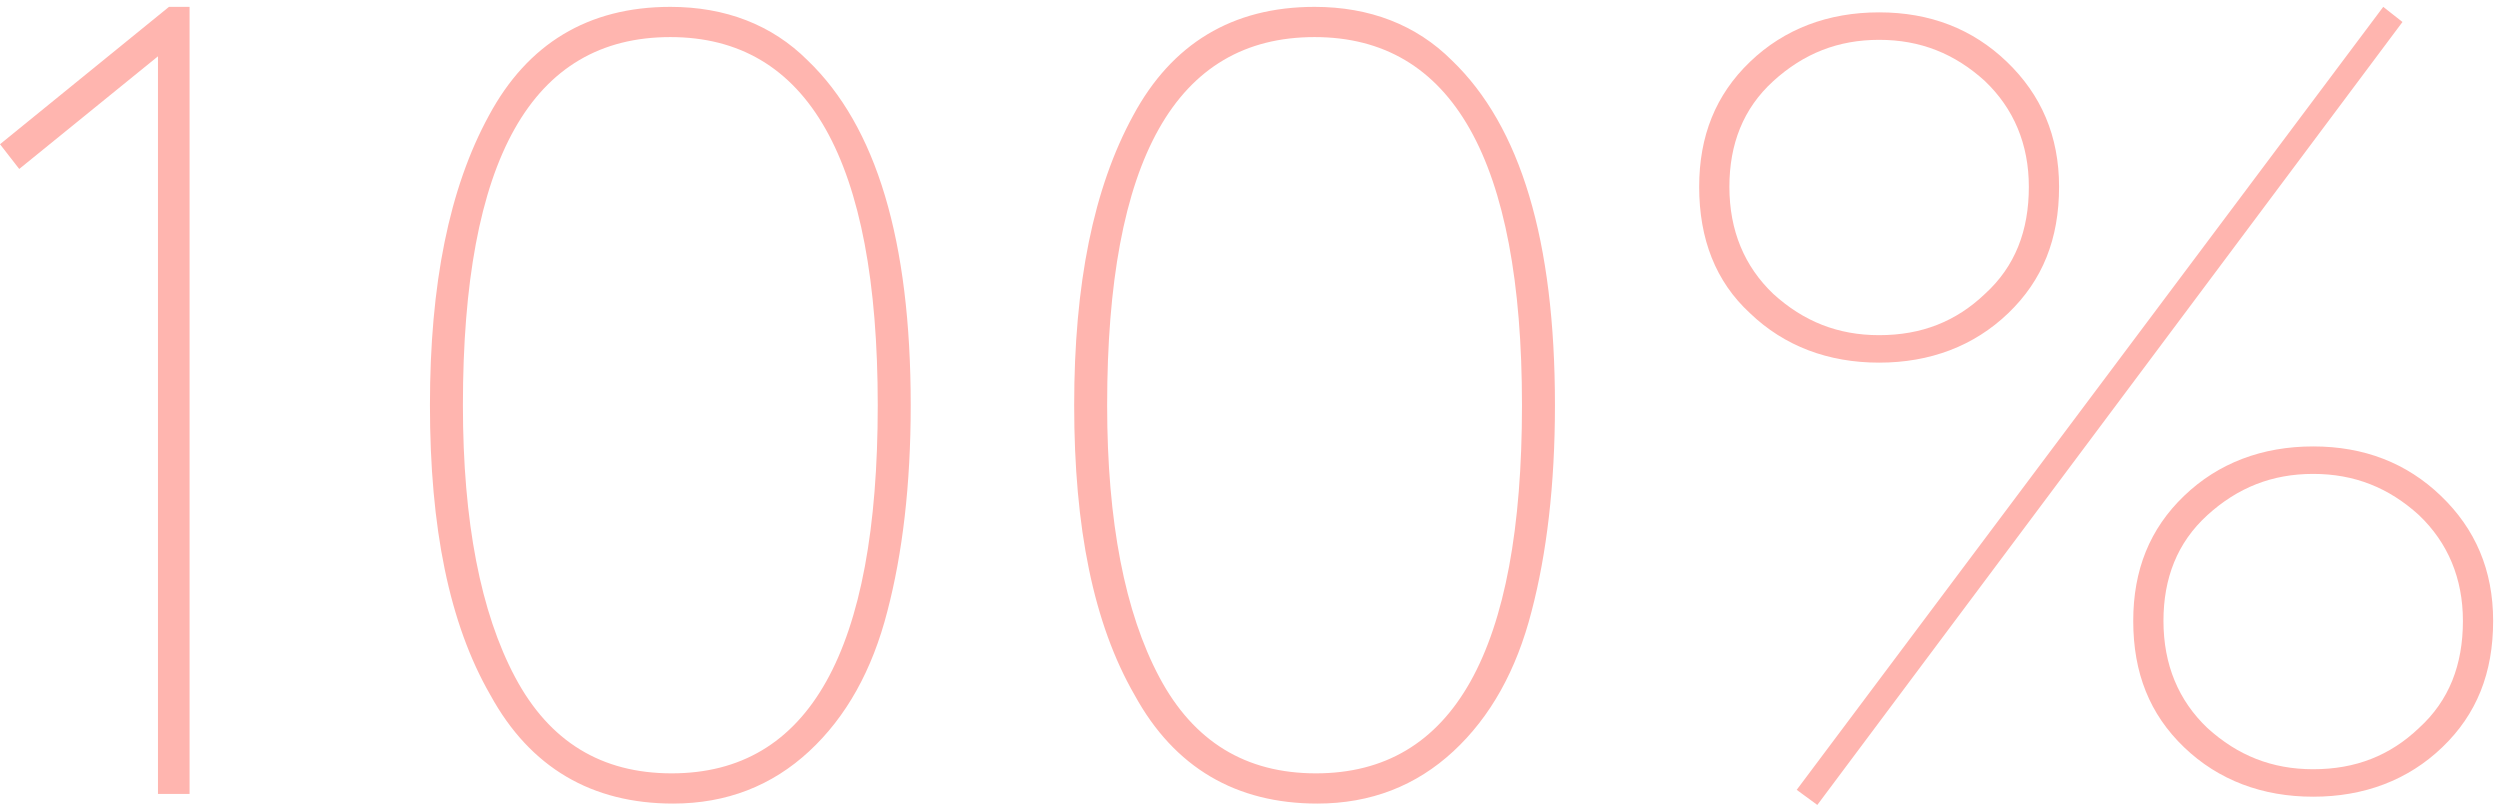
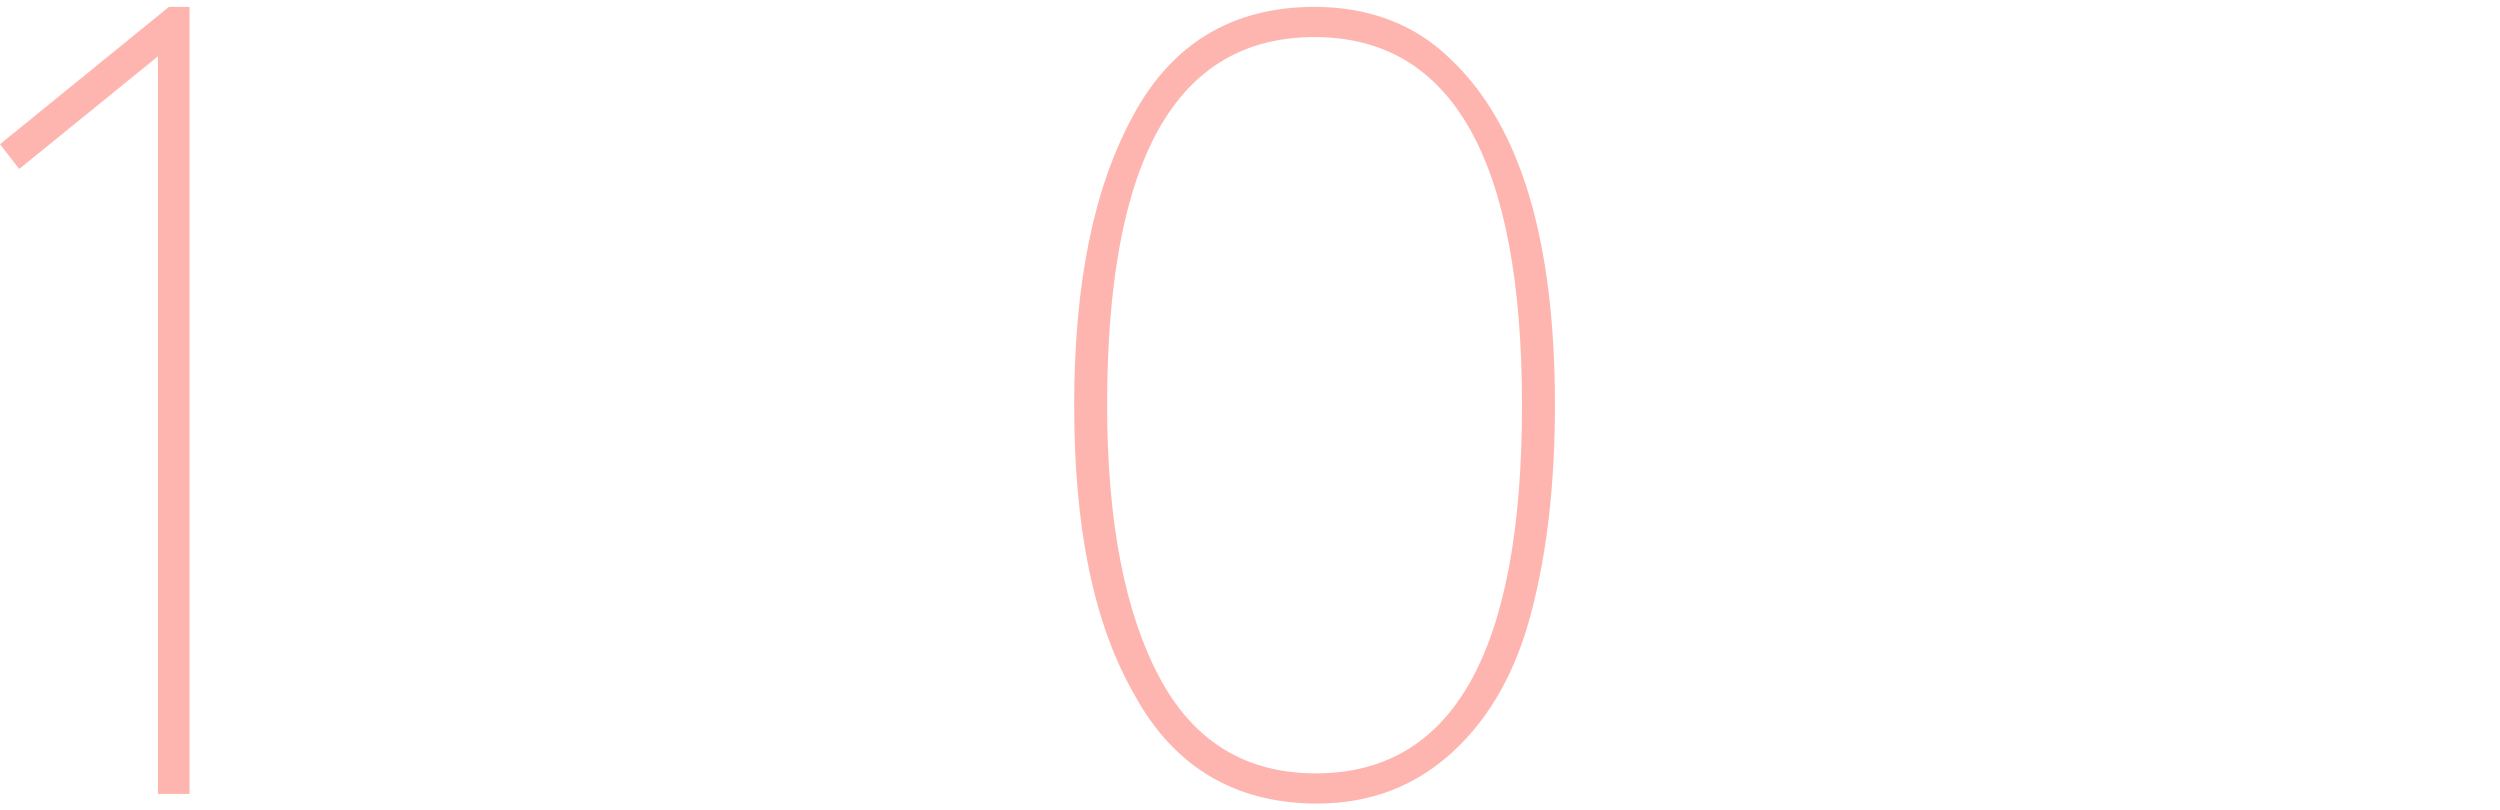
<svg xmlns="http://www.w3.org/2000/svg" id="Слой_1" x="0px" y="0px" viewBox="0 0 182 59" xml:space="preserve">
  <g>
    <path fill="#FFB5AF" d="M1.4,12.3L0,10.5l12.3-10h1.5v57.3h-2.3V4.1L1.4,12.3z" />
-     <path fill="#FFB5AF" d="M31.3,29.5c0-8.8,1.4-15.8,4.3-21.1c2.8-5.2,7.2-7.9,13.2-7.9c4,0,7.4,1.3,10,3.9c5,4.8,7.5,13.1,7.5,25.1 c0,5.8-0.6,10.8-1.7,15c-1.1,4.3-3,7.7-5.7,10.2c-2.7,2.5-6,3.8-9.9,3.8c-5.9,0-10.4-2.6-13.3-7.9C32.7,45.4,31.3,38.4,31.3,29.5z M33.7,29.5c0,8.5,1.3,15.1,3.8,19.8c2.5,4.7,6.3,7,11.4,7c10,0,15-8.9,15-26.8c0-17.9-5.1-26.8-15.1-26.8 C38.7,2.7,33.7,11.6,33.7,29.5z" />
    <path fill="#FFB5AF" d="M78.2,29.5c0-8.8,1.4-15.8,4.3-21.1c2.8-5.2,7.2-7.9,13.2-7.9c4,0,7.4,1.3,10,3.9c5,4.8,7.5,13.1,7.5,25.1 c0,5.8-0.6,10.8-1.7,15c-1.1,4.3-3,7.7-5.7,10.2c-2.7,2.5-6,3.8-9.9,3.8c-5.9,0-10.4-2.6-13.3-7.9C79.6,45.4,78.2,38.4,78.2,29.5z M80.6,29.5c0,8.5,1.3,15.1,3.8,19.8c2.5,4.7,6.3,7,11.4,7c10,0,15-8.9,15-26.8c0-17.9-5.1-26.8-15.1-26.8 C85.6,2.7,80.6,11.6,80.6,29.5z" />
-     <path fill="#FFB5AF" d="M123.7,13.6c0-3.7,1.2-6.7,3.7-9.1c2.5-2.4,5.7-3.6,9.4-3.6c3.7,0,6.8,1.2,9.3,3.6c2.5,2.4,3.8,5.4,3.8,9.1 c0,3.8-1.2,6.8-3.7,9.2c-2.5,2.4-5.7,3.6-9.4,3.6c-3.7,0-6.9-1.2-9.4-3.6C124.9,20.5,123.7,17.4,123.7,13.6z M136.8,24.4 c3.1,0,5.6-1,7.7-3c2.2-2,3.2-4.6,3.2-7.8c0-3.1-1.1-5.7-3.2-7.7c-2.2-2-4.7-3-7.7-3c-3,0-5.5,1-7.7,3c-2.2,2-3.2,4.6-3.2,7.7 c0,3.2,1.1,5.8,3.2,7.8C131.3,23.4,133.8,24.4,136.8,24.4z M132.3,58.6l-1.5-1.1l42.7-57l1.4,1.1L132.3,58.6z M155.3,45.2 c0-3.7,1.2-6.7,3.7-9.1c2.5-2.4,5.7-3.6,9.4-3.6c3.7,0,6.8,1.2,9.3,3.6c2.5,2.4,3.8,5.4,3.8,9.1c0,3.8-1.2,6.8-3.7,9.2 c-2.5,2.4-5.7,3.6-9.4,3.6s-6.9-1.2-9.4-3.6C156.5,52,155.3,49,155.3,45.2z M168.4,56c3.1,0,5.6-1,7.7-3c2.2-2,3.2-4.6,3.2-7.8 c0-3.1-1.1-5.7-3.2-7.7c-2.2-2-4.7-3-7.7-3c-3,0-5.5,1-7.7,3c-2.2,2-3.2,4.6-3.2,7.7c0,3.2,1.1,5.8,3.2,7.8 C162.9,55,165.4,56,168.4,56z" />
  </g>
</svg>